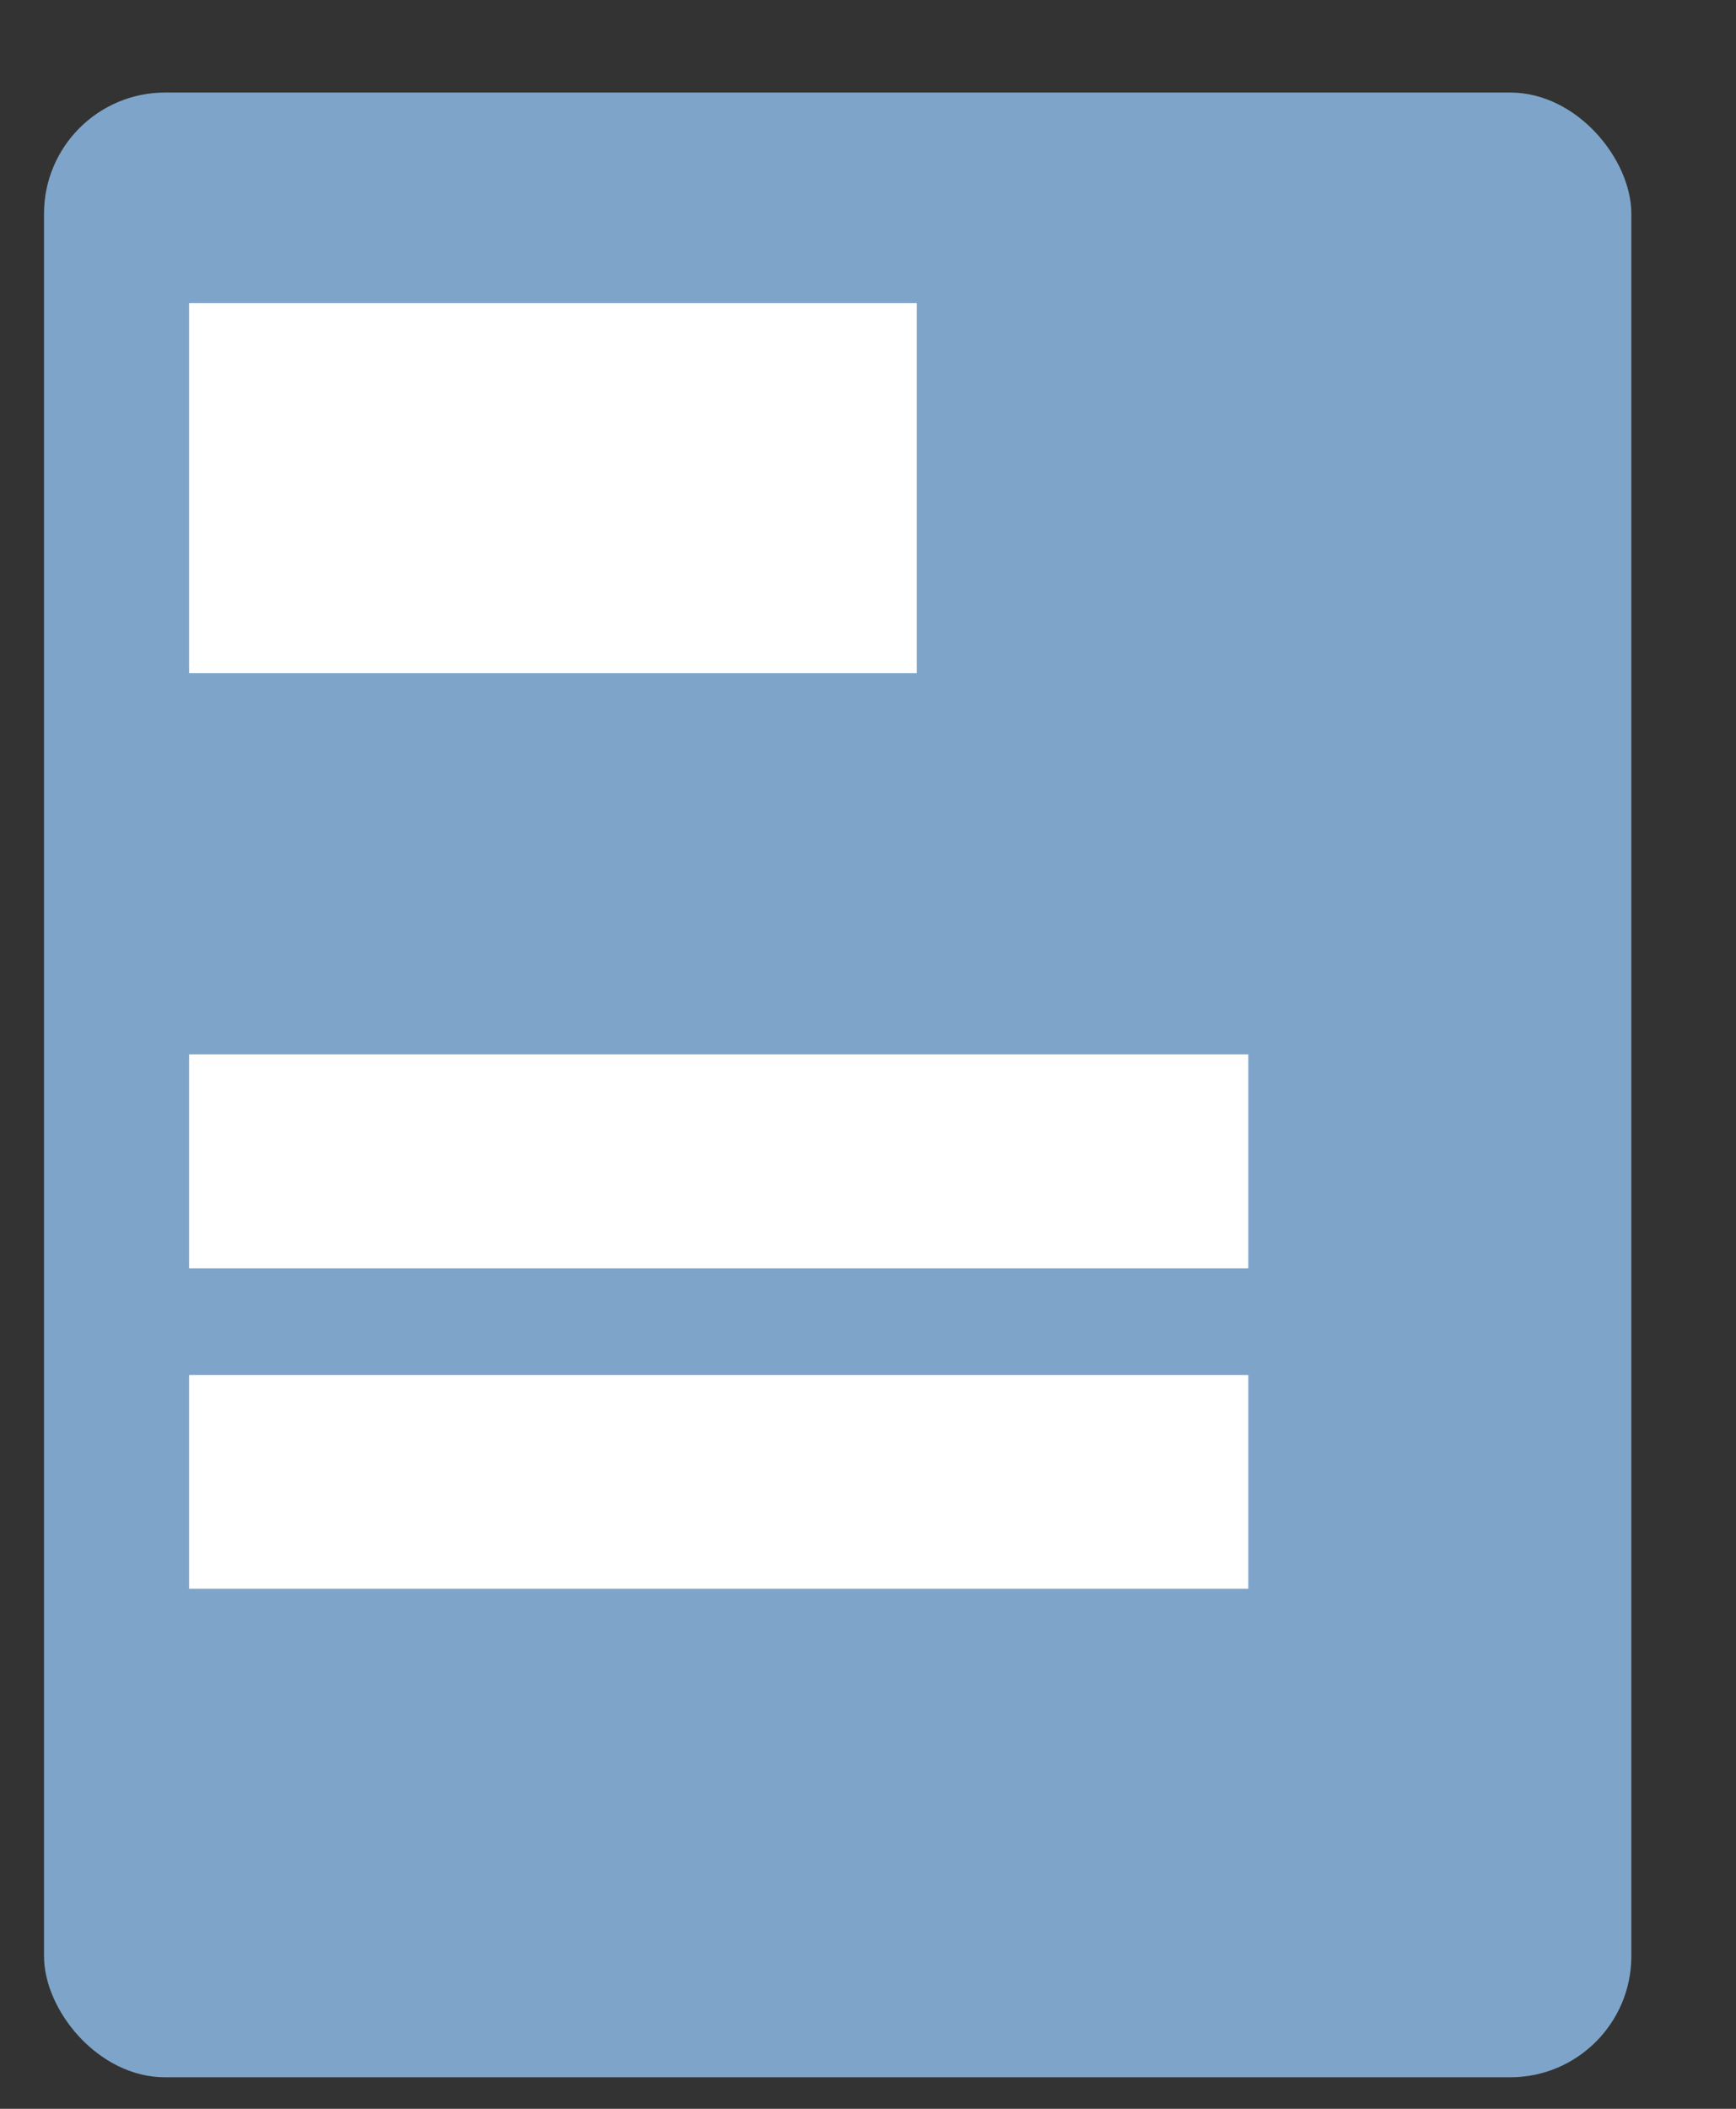
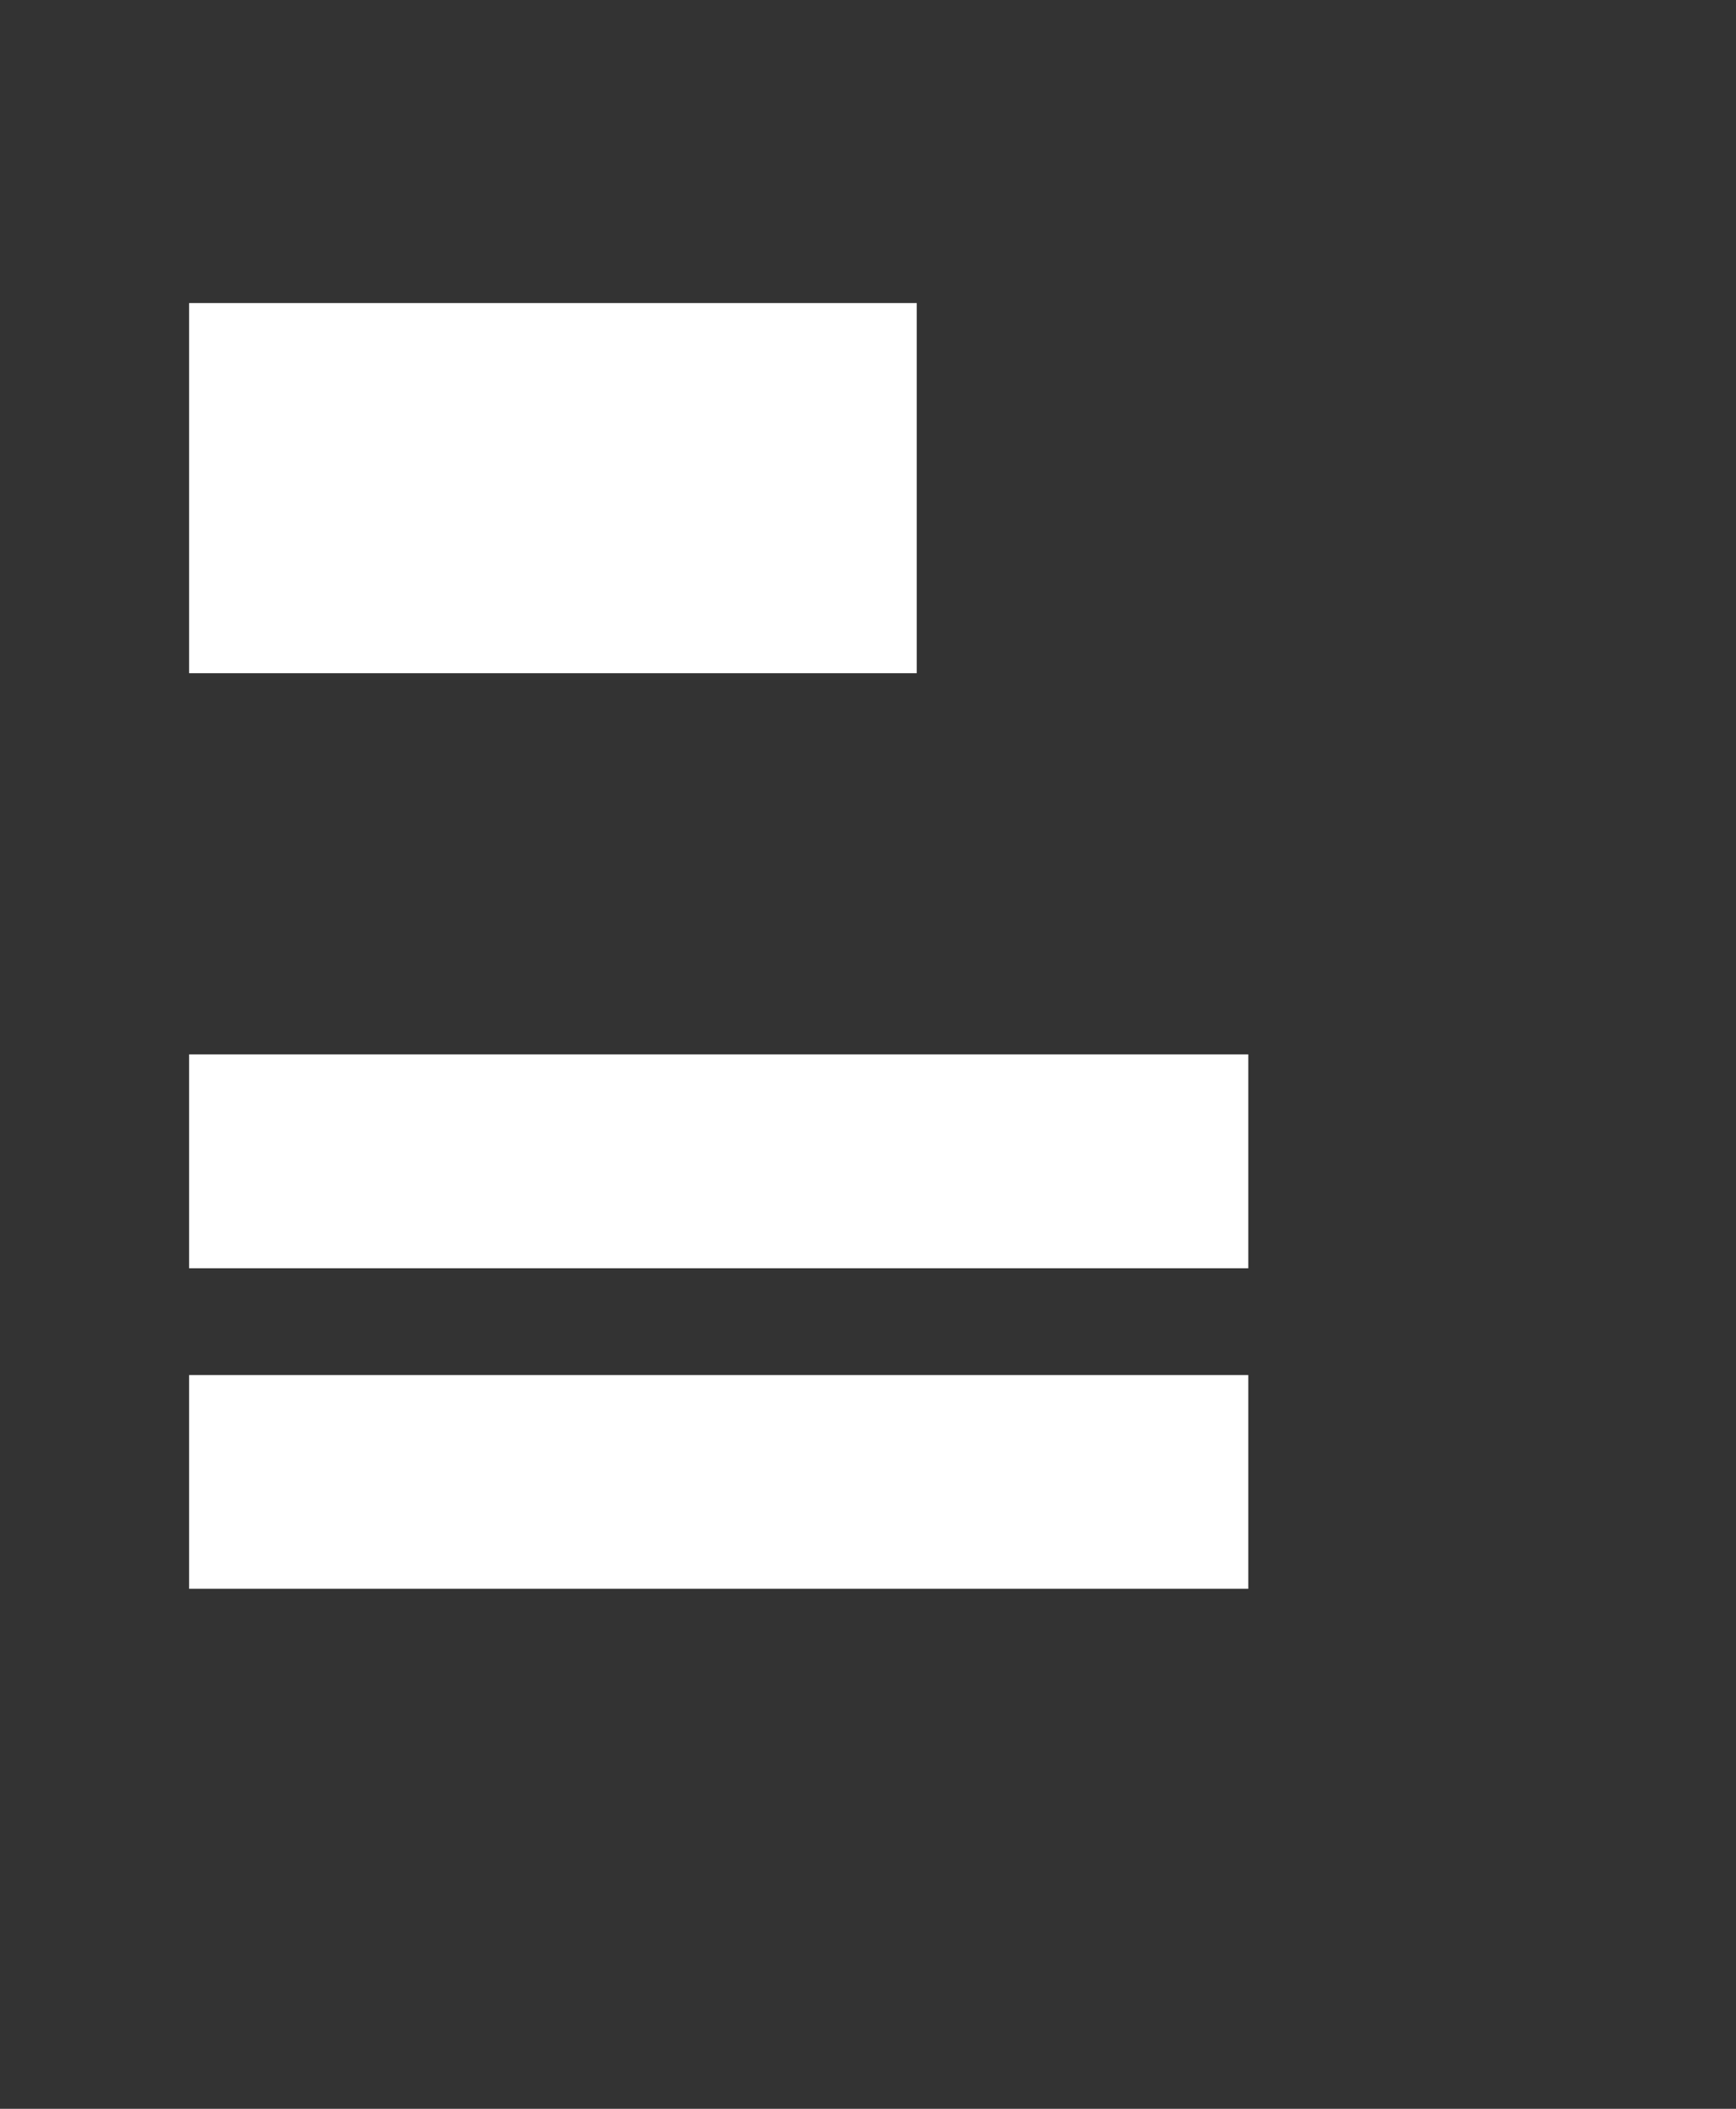
<svg xmlns="http://www.w3.org/2000/svg" width="14" height="17" viewBox="0 0 14 17" fill="none">
  <rect x="0" y="0" width="14" height="17" fill="#333333" stroke="none" />
-   <rect x="0.355" y="0.746" width="12.801" height="16" rx="0.977" fill="#7EA5C9" />
  <path d="M10.067 8.5L1.525 8.5L1.525 10.224L10.067 10.224" fill="white" />
  <path d="M7.393 2.443L1.525 2.443L1.525 5.427L7.393 5.427" fill="white" />
  <path d="M10.067 11.085L1.525 11.085L1.525 12.808L10.067 12.808" fill="white" />
</svg>